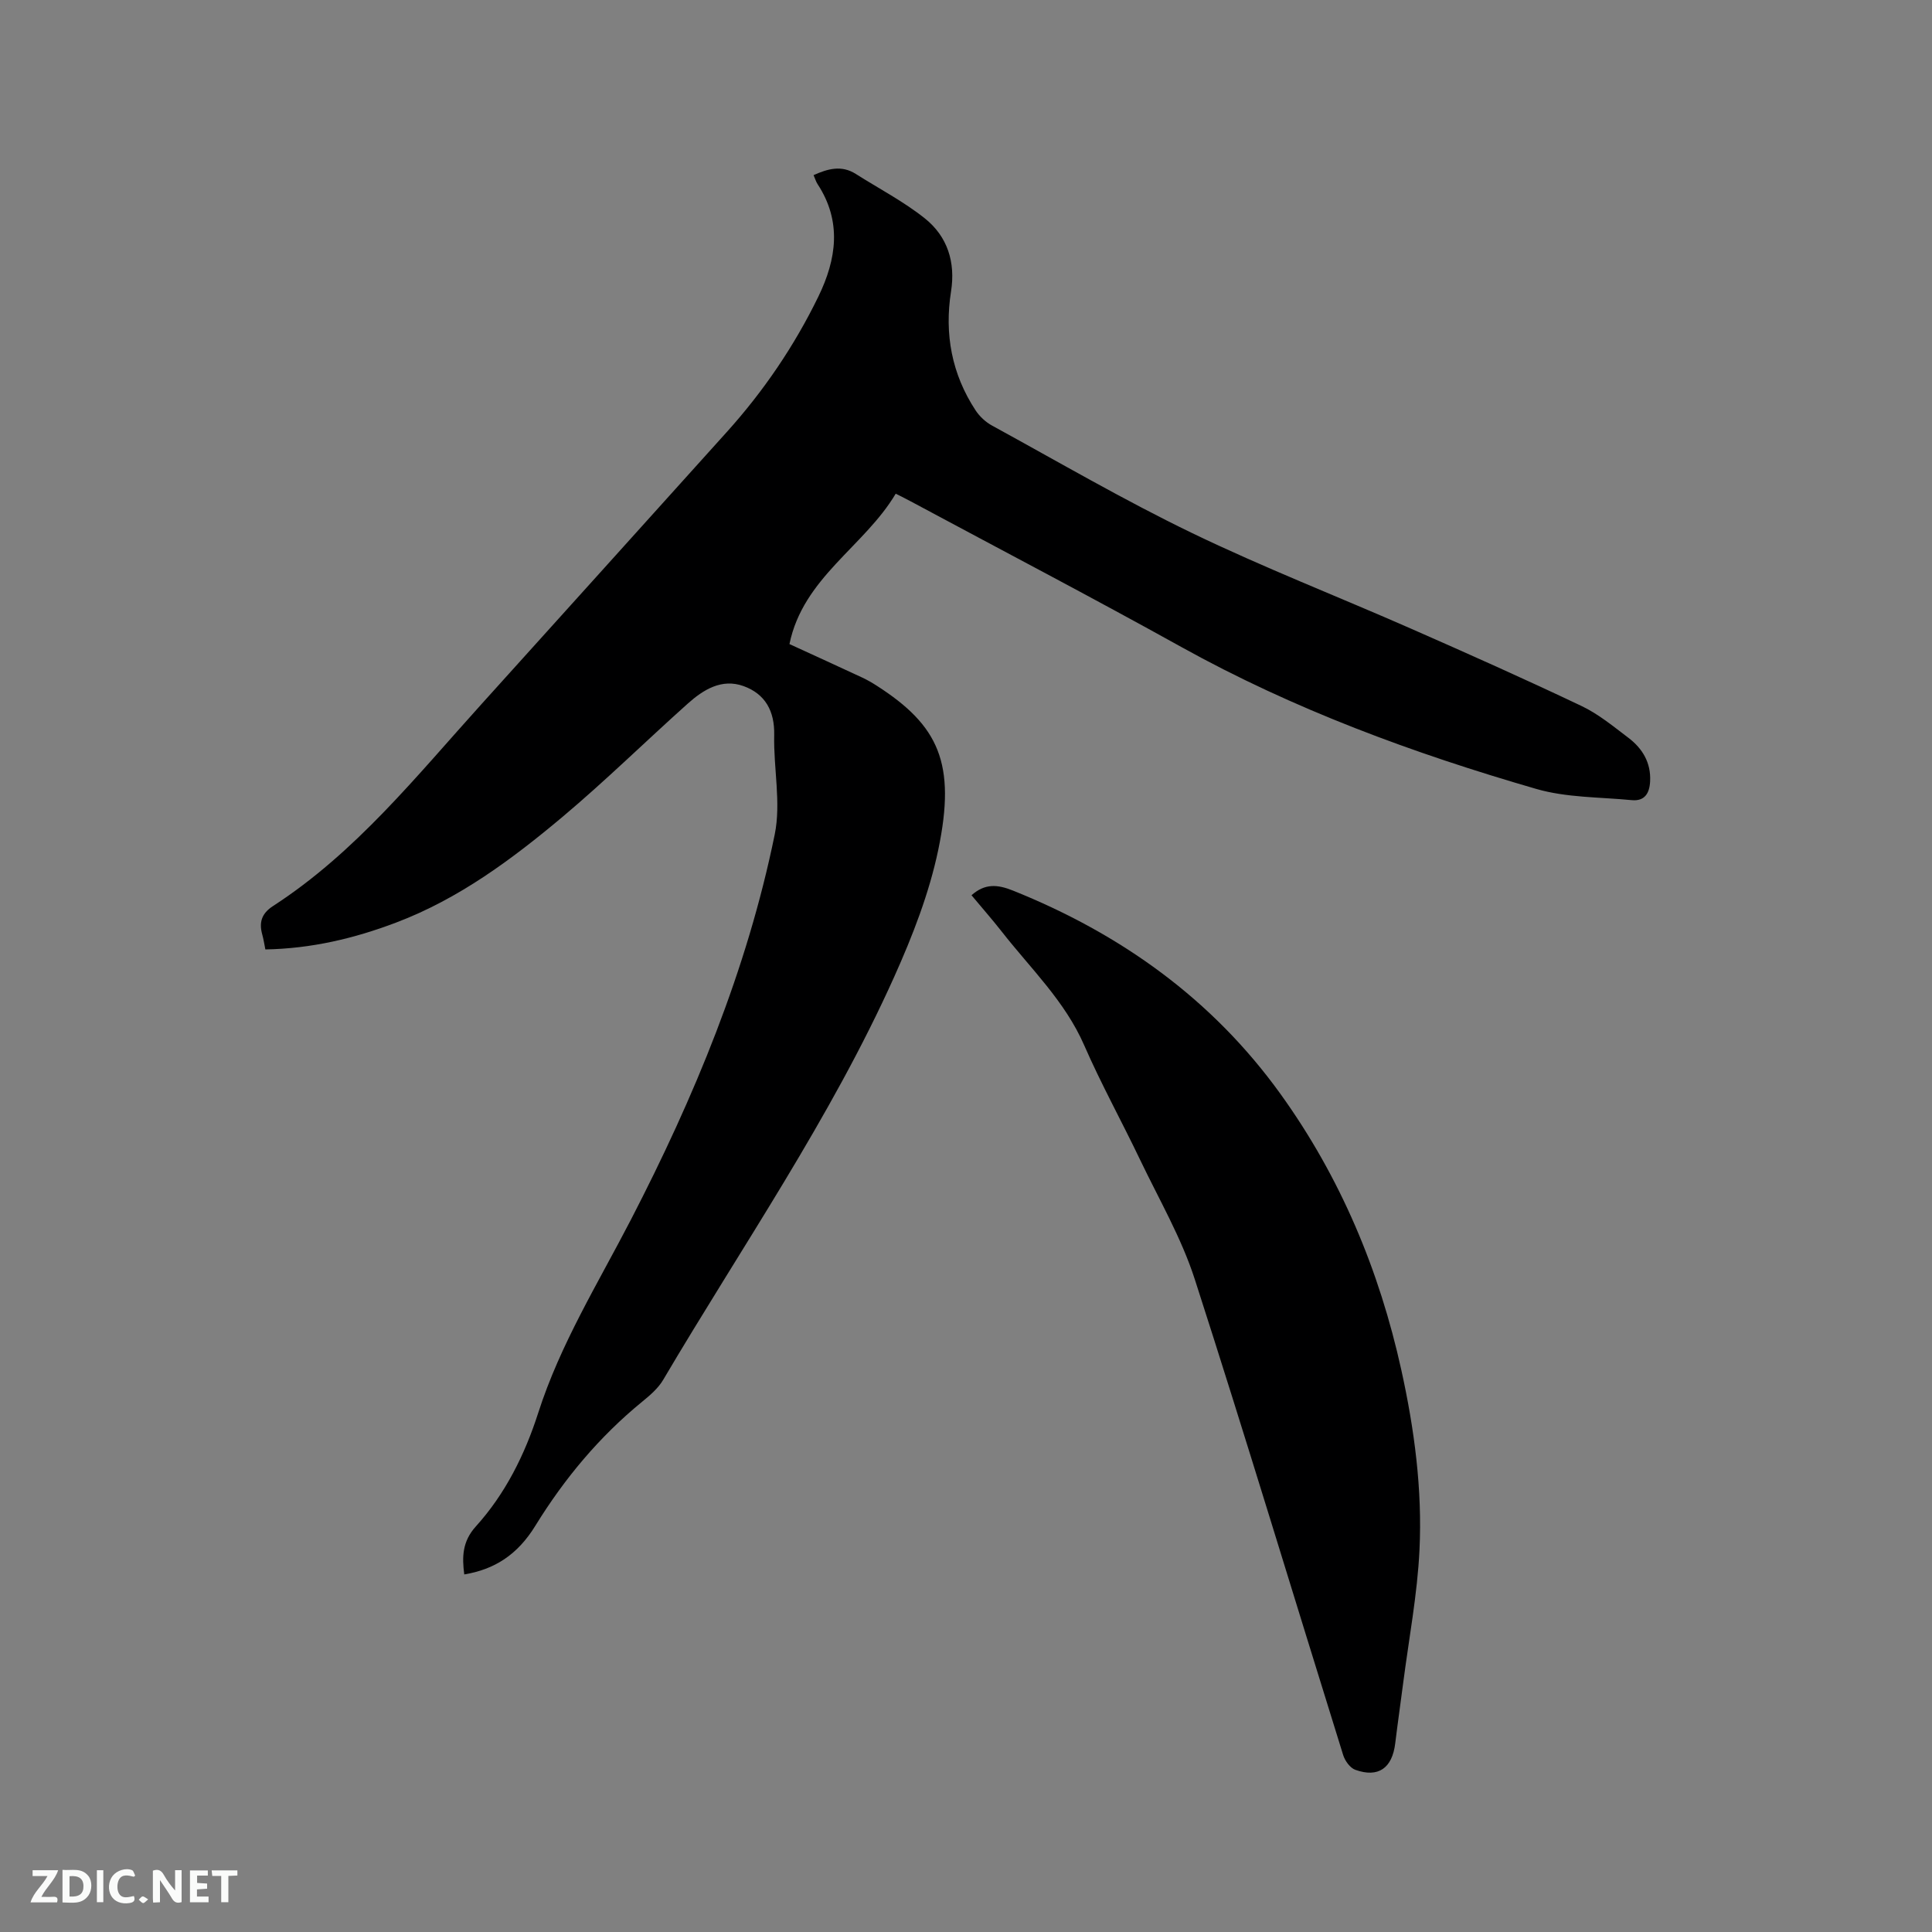
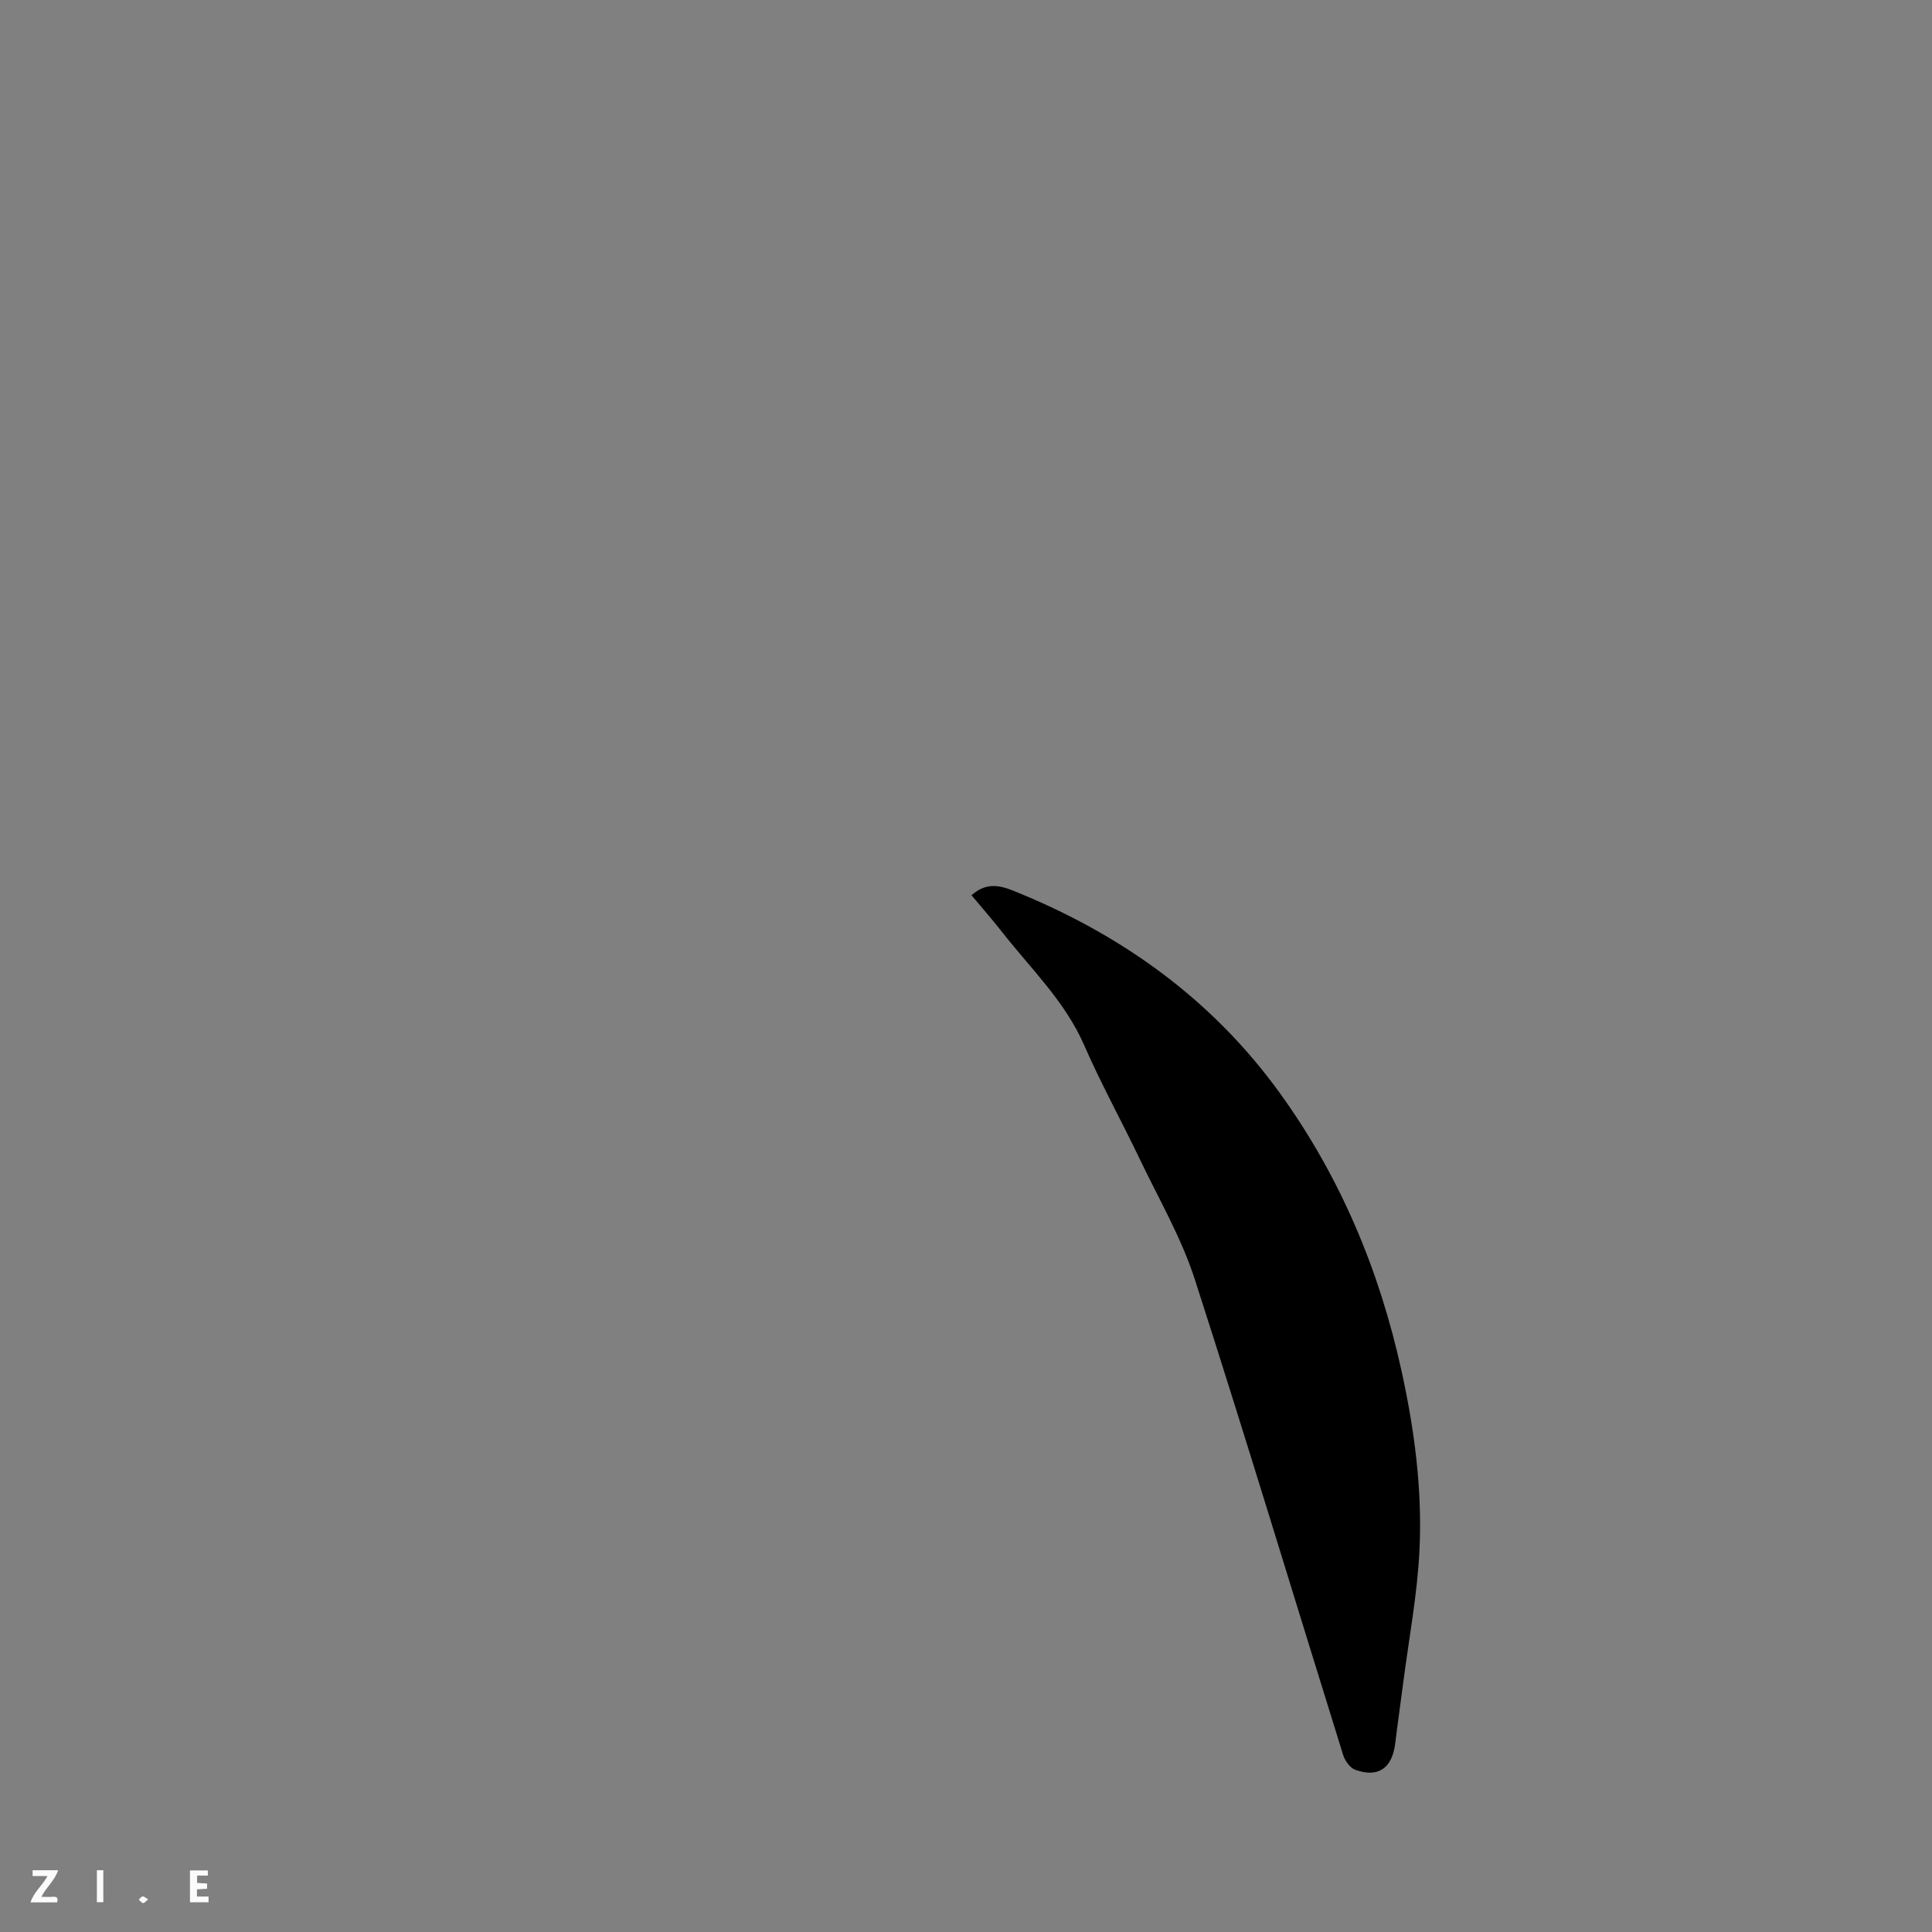
<svg xmlns="http://www.w3.org/2000/svg" enable-background="new 0 0 400 400" viewBox="0 0 400 400">
  <rect x="0" y="0" width="400" height="400" fill="#808080" stroke="none" />
-   <path d="m96.12 325.97c-.47-3.63-.42-6.82 2.4-9.94 6.11-6.76 10.13-14.85 12.91-23.5 4.56-14.23 12.39-26.85 19.19-40 13.11-25.36 24.04-51.68 29.78-79.77 1.34-6.57-.27-13.7-.11-20.56.11-5-1.87-8.54-6.37-10.16-4.49-1.61-8.29.74-11.52 3.63-8.69 7.77-17.02 15.96-25.93 23.45-10.47 8.78-21.45 16.96-34.44 21.88-8.66 3.29-17.56 5.4-27.09 5.57-.22-1.09-.37-2.11-.65-3.11-.69-2.52-.12-4.34 2.23-5.87 17.16-11.11 29.75-26.97 43.24-41.89 16.92-18.72 33.79-37.49 50.69-56.23 7.64-8.48 14-17.83 18.99-28.08 3.75-7.72 4.9-15.54-.17-23.27-.34-.52-.51-1.14-.83-1.86 2.96-1.33 5.79-2.12 8.74-.25 4.8 3.05 9.92 5.7 14.33 9.23 4.65 3.73 6.35 9.03 5.39 15.11-1.39 8.81.15 17.11 5.09 24.62.83 1.26 2.08 2.42 3.4 3.14 13.75 7.52 27.31 15.44 41.41 22.25 14.86 7.17 30.27 13.17 45.39 19.82 11.81 5.19 23.6 10.45 35.25 15.99 3.5 1.66 6.59 4.23 9.71 6.59 2.91 2.21 4.68 5.14 4.49 9-.12 2.48-1.13 4.16-3.81 3.9-6.61-.64-13.47-.5-19.76-2.32-25.45-7.37-50.24-16.48-73.53-29.41-18.51-10.28-37.29-20.09-55.95-30.11-.83-.45-1.68-.87-3.14-1.61-6.49 10.94-19.19 17.39-22 31.14 5.16 2.37 10.13 4.63 15.08 6.94 1.05.49 2.06 1.08 3.04 1.71 12.75 8.2 16.43 15.99 12.69 33.93-1.88 9.01-5.32 17.84-9.11 26.28-13.19 29.37-31.54 55.84-47.84 83.46-1.04 1.77-2.75 3.23-4.37 4.55-8.87 7.25-16.06 15.88-22.07 25.62-3.77 6.16-8.58 9.1-14.75 10.13z" fill="#000001" />
  <path d="m201.14 185.35c2.78-2.47 5.37-2.25 8.57-.97 22.35 8.97 41.26 22.47 55.4 42.11 12.41 17.24 20.47 36.48 25.03 57.2 2.7 12.26 4.35 24.7 3.75 37.21-.44 9.17-2.18 18.29-3.36 27.42-.54 4.2-1.15 8.4-1.66 12.6-.62 5.16-3.5 7.21-8.27 5.5-1.08-.39-2.14-1.86-2.51-3.05-10.24-32.83-20.16-65.77-30.72-98.5-2.77-8.59-7.42-16.58-11.34-24.78-3.79-7.93-8.05-15.64-11.56-23.68-4-9.17-11.12-15.91-17.09-23.56-2.01-2.56-4.17-5.01-6.24-7.5z" fill="#000001" />
  <g fill="#fafbfa">
-     <path d="m37.59 393.81c-.92.31-1.52.05-2-.78-.7-1.2-1.52-2.34-2.47-3.78v4.59c-.55.03-.95.05-1.41.07-.03-.37-.06-.64-.06-.91 0-1.91 0-3.81 0-5.7 1.13-.41 1.77-.03 2.29.91.62 1.11 1.38 2.14 2.31 3.19v-4.2h1.35v6.61z" />
-     <path d="m12.94 393.88v-6.75c1.9.19 3.93-.54 5.37 1.29.8 1.01.78 2.88.03 3.97-1.37 1.97-3.4 1.51-5.4 1.49m1.45-1.22c2.04.12 2.92-.58 2.89-2.21-.03-1.51-.98-2.19-2.89-2z" />
    <path d="m11.81 393.87h-5.49c.68-2.18 2.47-3.48 3.51-5.45h-3.08v-1.21h5.29c-.71 2.13-2.44 3.48-3.47 5.51.86 0 1.63.04 2.39-.01.79-.05 1.14.21.85 1.16" />
    <path d="m39.33 393.86v-6.61h3.7v1.07h-2.22v1.52c.68.04 1.34.09 2.07.13v1.07c-.72.05-1.38.09-2.1.14v1.48h2.4v1.19h-3.85z" />
-     <path d="m27.71 388.56c-1.15-.3-2.46-.61-3.1.64-.37.73-.41 1.93-.06 2.67.63 1.35 1.99.93 3.17.68.35.94-.01 1.32-.93 1.46-1.62.25-3.05-.27-3.76-1.48-.73-1.24-.6-3.03.31-4.17.88-1.11 2.71-1.7 4-1.16.32.13.44.74.65 1.12-.1.08-.19.16-.28.24" />
-     <path d="m49.15 387.24v1.07c-.59.02-1.17.05-1.87.08v5.44h-1.48v-5.44h-1.85c-.05-.4-.08-.73-.13-1.15z" />
    <path d="m20.06 387.21h1.33v6.62h-1.33z" />
    <path d="m30.68 393.25c-.49.38-.8.79-1.05.76-.32-.05-.6-.45-.9-.7.26-.24.51-.64.8-.67.29-.04.62.3 1.15.61" />
  </g>
</svg>